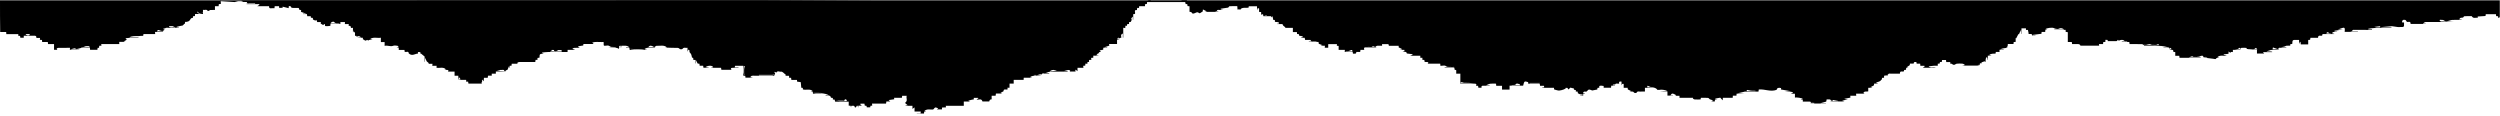
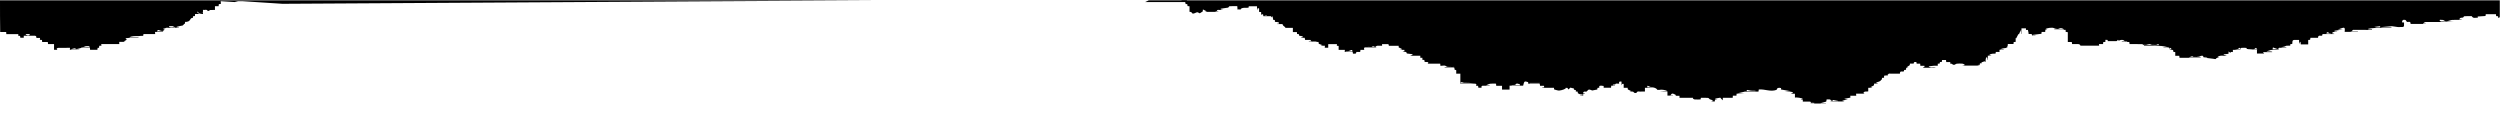
<svg xmlns="http://www.w3.org/2000/svg" class="text-primary absolute inset-x-0 top-0" width="1904" viewBox="0 0 1436 66" fill="none" height="88">
  <path d="M681.761 0H659.894L657.761 1H681.761V0Z" fill="currentColor" />
  <path d="M789.967 26.996C790.156 27.029 790.345 27.062 790.533 27.096C790.535 27.141 790.536 27.187 790.538 27.232C788.208 27.232 785.878 27.232 783.476 27.232C783.528 27.712 783.565 28.058 783.608 28.447C782.962 28.447 782.25 28.447 781.464 28.447C781.402 28.852 781.346 29.219 781.282 29.643C780.557 29.643 779.85 29.643 779.078 29.643C779.035 31.166 777.949 30.491 777.146 30.649C777.088 30.312 777.037 30.022 776.979 29.689C775.433 29.689 773.925 29.689 772.404 29.689C772.434 29.269 772.46 28.905 772.491 28.459C771.292 28.459 770.15 28.459 768.917 28.459C768.917 27.68 768.917 26.979 768.917 26.204C768.498 26.154 768.163 26.113 767.846 26.075C767.888 25.747 767.924 25.469 767.964 25.165C766.266 25.165 764.645 25.165 762.935 25.165C762.935 25.864 762.935 26.521 762.935 27.229C762.225 27.229 761.601 27.229 760.928 27.229C760.963 26.896 761.001 26.538 761.046 26.102C760.247 26.102 759.499 26.102 758.751 26.102C758.745 26.048 758.739 25.994 758.733 25.94C759.04 25.881 759.346 25.822 759.676 25.759C758.973 25.506 758.295 25.262 757.498 24.974C757.467 24.744 757.417 24.37 757.355 23.901C755.499 23.901 753.65 23.901 751.802 23.901C751.803 23.833 751.803 23.764 751.804 23.696C753.249 23.696 754.693 23.696 756.138 23.696C756.135 23.609 756.133 23.522 756.131 23.435C755.73 23.46 755.298 23.593 754.935 23.488C754.225 23.283 753.219 24.04 752.775 22.832C752.725 22.698 752.118 22.753 751.769 22.747C751.091 22.736 750.414 22.744 749.65 22.744C749.582 22.374 749.515 22.01 749.429 21.543C748.709 21.543 747.983 21.543 747.257 21.543C747.256 21.475 747.255 21.408 747.254 21.34C747.515 21.321 747.782 21.329 748.034 21.272C748.143 21.248 748.289 21.094 748.297 20.99C748.306 20.867 748.204 20.638 748.117 20.621C747.53 20.505 746.934 20.433 746.234 20.331C746.215 20.164 746.178 19.842 746.135 19.464C745.802 19.422 745.458 19.379 745.045 19.327C745.011 19 744.977 18.657 744.932 18.217C744.192 18.217 743.453 18.217 742.627 18.217C742.627 17.384 742.627 16.645 742.627 15.822C741.085 15.822 739.626 15.822 738.167 15.822C738.22 15.711 738.273 15.599 738.325 15.487C737.914 15.181 737.466 14.912 737.104 14.556C736.893 14.349 736.819 14.003 736.645 13.637C735.664 13.637 734.643 13.637 733.622 13.637C733.62 13.586 733.618 13.534 733.616 13.483C733.951 13.44 734.286 13.396 734.619 13.353C734.65 12.537 734.65 12.537 732.337 12.377C732.315 12.055 732.291 11.717 732.262 11.3C731.915 11.268 731.576 11.237 731.339 11.216C731.261 10.751 731.217 10.324 731.112 9.913C731.039 9.624 730.885 9.356 730.766 9.078C730.57 9.348 730.374 9.617 730.201 9.855C730.171 9.673 730.128 9.41 730.08 9.111C728.541 9.111 727.029 9.111 725.693 9.111C725.613 8.666 725.546 8.298 725.479 7.929C725.13 8.047 724.781 8.164 724.408 8.29C724.408 7.919 724.408 7.367 724.408 6.738C723.997 6.707 723.622 6.679 723.222 6.65C723.222 5.948 723.222 5.32 723.222 4.706C722.017 4.071 722.384 5.24 722.035 5.82C722.035 4.922 722.035 4.211 722.035 3.424C720.452 3.424 718.918 3.424 717.29 3.424C717.252 3.68 717.209 3.967 717.17 4.227C715.562 4.508 713.793 3.85 712.517 5.092C712.544 5.21 712.571 5.328 712.598 5.446C711.946 5.446 711.294 5.446 710.641 5.446C710.64 5.405 710.639 5.365 710.637 5.324C711.212 5.292 711.786 5.26 712.36 5.227C712.36 5.173 712.359 5.119 712.359 5.064C711.869 5.064 711.38 5.064 710.82 5.064C710.777 4.495 710.741 4.005 710.692 3.347C709.188 3.347 707.727 3.307 706.272 3.384C706.007 3.398 705.768 3.89 705.5 4.179C704.116 4.383 702.647 4.6 701.177 4.817C701.198 4.954 701.219 5.091 701.24 5.228C701.566 5.256 701.892 5.284 702.262 5.316C702.207 5.404 702.183 5.479 702.156 5.48C701.599 5.498 701.041 5.494 700.485 5.523C699.918 5.553 699.208 5.161 698.921 6.102C698.877 6.245 698.286 6.221 697.942 6.424C698.564 6.424 699.185 6.424 699.807 6.424C699.806 6.49 699.805 6.557 699.804 6.623C697.278 6.623 694.752 6.623 692.016 6.623C692.512 6.51 692.822 6.439 693.213 6.35C692.475 5.987 691.807 5.658 690.947 5.235C690.897 5.884 690.872 6.222 690.86 6.372C690.241 6.773 689.749 7.102 689.243 7.408C689.159 7.458 688.982 7.445 688.897 7.389C687.735 6.627 687.789 6.753 686.533 7.259C685.94 7.497 684.913 8.121 684.385 6.848C684.305 6.655 683.687 6.686 683.262 6.602C683.262 5.57 683.262 4.543 683.262 3.433C682.878 3.389 682.544 3.351 682.123 3.302C682.08 2.96 682.033 2.585 681.982 2.184C681.648 2.166 681.337 2.15 681.026 2.134C680.941 1.747 680.857 1.366 680.765 0.946C678.489 0.946 676.26 0.946 674.032 0.946C674.031 0.873 674.031 0.8 674.03 0.727C674.403 0.727 674.776 0.727 675.36 0.722C677.215 0.717 678.86 0.717 680.504 0.717C680.013 0.477 679.514 0.524 679.032 0.456C678.822 0.426 678.646 0.159 678.455 0C930.931 3.58971e-06 1183.41 3.59458e-06 1435.88 3.59458e-06C1435.88 3.207 1435.88 6.397 1435.88 9.7C1435.59 9.901 1435.3 9.99 1434.95 10.097C1434.94 9.855 1434.92 9.521 1434.89 9.134C1434.53 9.11 1434.19 9.088 1433.77 9.06C1433.75 8.691 1433.72 8.349 1433.69 7.953C1431.76 7.953 1429.86 7.953 1427.84 7.953C1427.79 8.257 1427.73 8.621 1427.67 9.006C1426.19 9.09 1424.7 9.169 1423.22 9.287C1423.18 9.291 1423.18 9.722 1423.14 10.126C1422.1 9.673 1420.73 10.777 1419.75 9.094C1418.57 9.094 1417.1 9.055 1415.64 9.124C1415.31 9.14 1415.01 9.539 1414.8 9.884C1414.06 10.124 1412.97 9.647 1412.63 11.012C1413.02 11.012 1413.47 11.012 1413.93 11.012C1413.93 11.087 1413.93 11.163 1413.93 11.238C1412.12 11.238 1410.31 11.171 1408.51 11.268C1407.69 11.312 1406.9 11.752 1406.07 11.88C1405.32 11.998 1404.59 12.208 1403.8 11.525C1403.31 11.096 1402.28 11.279 1401.49 11.187C1401.43 11.34 1401.36 11.493 1401.29 11.646C1401.61 11.833 1401.92 12.175 1402.24 12.181C1404.62 12.227 1407 12.206 1409.39 12.444C1409 12.444 1408.62 12.445 1408.23 12.444C1403.25 12.439 1398.26 12.409 1393.28 12.462C1392.74 12.468 1392.2 12.954 1391.69 13.396C1392.25 13.396 1392.81 13.396 1393.36 13.396C1393.36 13.455 1393.36 13.515 1393.36 13.574C1390.46 13.574 1387.56 13.574 1384.65 13.574C1384.7 11.38 1382.9 12.98 1382.38 12.206C1382.13 11.881 1381.93 11.339 1381.62 11.269C1380.32 10.97 1379.79 11.383 1379.69 12.651C1380.04 12.676 1380.38 12.702 1380.88 12.738C1380.88 13.377 1380.88 14.002 1380.86 14.838C1380.62 15.138 1380.4 15.292 1380.18 15.303C1379.29 15.35 1378.39 15.352 1377.5 15.37C1376.37 15.195 1375.24 15.02 1373.9 14.854C1371.75 15.028 1369.82 15.191 1367.89 15.36C1367.87 15.362 1367.85 15.437 1367.82 15.489C1369.63 15.489 1371.4 15.489 1373.25 15.519C1373.45 15.529 1373.56 15.509 1373.73 15.499C1373.79 15.508 1373.9 15.484 1373.9 15.484C1373.7 15.588 1373.49 15.782 1373.29 15.783C1370.46 15.802 1367.63 15.738 1364.8 15.818C1363.32 15.86 1361.84 16.144 1360.37 16.319C1360.37 16.451 1360.38 16.584 1360.38 16.717C1361.08 16.717 1361.78 16.717 1362.48 16.717C1362.48 16.808 1362.48 16.899 1362.48 16.991C1361.82 16.991 1361.17 16.992 1360.51 16.991C1357.84 16.985 1355.17 16.965 1352.5 16.985C1351.98 16.989 1351.29 16.68 1351.06 17.596C1351.02 17.747 1350.35 17.74 1349.97 17.944C1351.45 17.944 1352.92 17.944 1354.39 17.944C1354.39 18.008 1354.39 18.072 1354.39 18.135C1351.85 18.135 1349.31 18.135 1346.77 18.135C1346.8 17.58 1346.92 16.989 1346.85 16.417C1346.76 15.511 1346.04 15.721 1345.5 15.861C1344.71 16.065 1343.94 16.365 1342.82 16.74C1343.95 16.74 1344.74 16.74 1345.83 16.74C1343.98 17.02 1342.44 17.254 1340.91 17.487C1340.92 17.631 1340.93 17.774 1340.95 17.918C1341.43 17.939 1341.91 17.96 1342.59 17.991C1341.56 18.489 1340.28 17.72 1339.63 18.669C1339.67 18.811 1339.71 18.953 1339.76 19.096C1340.08 19.125 1340.41 19.154 1340.74 19.182C1340.74 19.249 1340.74 19.317 1340.74 19.384C1338.78 19.384 1336.81 19.406 1334.86 19.371C1334.2 19.36 1333.73 19.407 1333.92 20.189C1333.11 20.742 1331.48 19.519 1331.48 21.537C1330.03 21.537 1328.61 21.537 1327.12 21.537C1327.05 21.944 1326.98 22.279 1326.91 22.679C1326.59 22.706 1326.24 22.736 1325.83 22.771C1325.83 23.506 1325.83 24.249 1325.83 25.311C1324.37 25.311 1322.99 25.311 1321.58 25.311C1321.51 24.705 1321.47 24.324 1321.42 23.943C1321.32 23.907 1321.22 23.872 1321.11 23.837C1320.95 24.211 1320.79 24.585 1320.59 25.056C1320.59 24.274 1320.59 23.569 1320.59 22.735C1320 22.735 1319.5 22.735 1319 22.735C1316.79 22.734 1316.79 22.734 1316.68 25.026C1316.2 25.244 1315.15 24.835 1315.55 26.068C1314.73 26.068 1314.01 26.008 1313.3 26.091C1312.9 26.139 1312.54 26.483 1312.13 26.579C1311.47 26.732 1310.8 26.789 1310.12 27.027C1311.16 27.027 1312.2 27.027 1313.24 27.027C1313.24 27.112 1313.24 27.198 1313.24 27.284C1312.25 27.284 1311.26 27.25 1310.28 27.296C1309.68 27.323 1308.83 26.904 1308.64 27.992C1308.64 28.024 1308.27 27.995 1307.96 27.886C1307.1 27.547 1306.35 27.317 1305.58 27.082C1305.46 27.636 1305.4 27.913 1305.33 28.194C1306.19 28.194 1307.02 28.194 1307.84 28.194C1308.21 28.23 1308.57 28.266 1308.94 28.303C1308.93 28.365 1308.93 28.427 1308.93 28.489C1307.52 28.489 1306.11 28.489 1304.5 28.486C1303.52 28.746 1302.75 29.01 1301.98 29.273C1302 29.314 1302.01 29.355 1302.03 29.395C1302.77 29.395 1303.51 29.395 1304.25 29.395C1304.54 29.433 1304.83 29.471 1305.11 29.508C1305.11 29.591 1305.11 29.673 1305.1 29.756C1303.43 29.756 1301.75 29.756 1299.82 29.756C1300.18 30.163 1300.35 30.352 1300.54 30.562C1299.17 30.562 1297.83 30.562 1296.4 30.562C1296.4 29.924 1296.4 29.267 1296.4 28.457C1294.45 28.457 1292.6 28.457 1290.8 28.351C1292.67 28.245 1294.49 28.245 1296.65 28.245C1296.25 27.78 1296.08 27.448 1295.81 27.32C1295.69 27.265 1295.38 27.643 1295.14 27.793C1294.96 27.905 1294.75 28.04 1294.55 28.04C1293.24 28.035 1291.94 27.997 1290.63 27.97C1290.51 27.74 1290.4 27.318 1290.26 27.31C1289.31 27.255 1288.35 27.254 1287.4 27.313C1287.22 27.324 1287.06 27.675 1286.87 27.886C1286.62 27.244 1286.41 26.985 1285.74 27.746C1285.4 28.132 1284.47 27.995 1283.79 28.211C1284.84 28.211 1285.89 28.211 1286.94 28.211C1286.94 28.288 1286.94 28.364 1286.94 28.441C1285.49 28.441 1284.04 28.441 1282.56 28.441C1282.56 28.879 1282.56 29.211 1282.56 29.643C1282.21 29.932 1281.02 29.147 1281.22 30.282C1280.98 30.082 1280.65 29.81 1280.11 29.363C1280.08 30.089 1280.06 30.427 1280.05 30.709C1279.1 30.827 1278.2 30.938 1277.3 31.049C1277.3 31.14 1277.29 31.232 1277.29 31.324C1277.85 31.455 1278.42 31.587 1279.1 31.745C1277.15 32.096 1275.11 31.165 1273.59 32.743C1273.95 32.764 1274.41 32.792 1274.88 32.819C1274.19 33.172 1273.26 32.731 1272.74 33.69C1272.64 33.885 1271.66 33.613 1271.08 33.543C1269.68 33.374 1268.28 33.183 1266.87 33.033C1266.38 32.981 1265.88 33.025 1265.38 32.787C1266.19 32.787 1267.01 32.787 1267.82 32.787C1267.82 32.724 1267.82 32.662 1267.82 32.6C1267.55 32.576 1267.29 32.563 1267.02 32.527C1266.4 32.441 1265.58 32.925 1265.29 31.877C1265.26 31.8 1264.77 31.855 1264.3 31.873C1262.46 32.864 1260.67 32.504 1258.9 32.403C1259.15 32.336 1259.39 32.27 1259.64 32.203C1259.61 32.127 1259.59 32.051 1259.56 31.975C1258.88 32.21 1258.2 32.445 1257.18 32.797C1259.78 32.797 1262.04 32.797 1264.29 32.797C1264.13 32.873 1263.97 33.014 1263.82 33.014C1259.87 33.026 1255.93 33.024 1251.91 33.024C1251.87 32.65 1251.83 32.317 1251.78 31.865C1251.03 31.865 1250.29 31.865 1249.47 31.865C1249.47 31.082 1249.47 30.421 1249.47 29.715C1249.04 29.689 1248.71 29.668 1248.43 29.652C1248.35 29.243 1248.28 28.887 1248.19 28.479C1247.53 28.479 1246.9 28.479 1246.27 28.479C1246.26 28.428 1246.26 28.378 1246.25 28.327C1246.59 28.275 1246.93 28.223 1247.4 28.151C1247.19 27.82 1247.01 27.547 1246.84 27.273C1246.62 27.433 1246.41 27.594 1246.27 27.699C1245.22 26.763 1243.83 27.602 1242.34 27.078C1243.77 27.078 1244.88 27.078 1245.98 27.078C1245.98 26.992 1245.98 26.906 1245.98 26.82C1245.56 26.82 1245.11 26.911 1244.72 26.806C1240.35 25.629 1235.88 26.234 1231.45 26.067C1231.49 25.956 1231.52 25.845 1231.56 25.735C1231.12 25.532 1230.68 25.166 1230.24 25.155C1227.93 25.096 1225.62 25.127 1223.23 25.127C1223.17 24.745 1223.12 24.38 1223.06 23.94C1221.61 23.94 1220.18 23.94 1218.76 23.94C1218.76 23.865 1218.76 23.791 1218.75 23.717C1219.79 23.717 1220.83 23.717 1221.87 23.717C1221.86 23.626 1221.86 23.535 1221.86 23.444C1221.44 23.444 1221.01 23.503 1220.61 23.424C1220.31 23.365 1220 23.175 1219.79 22.954C1219.38 22.528 1217.56 22.682 1217.05 23.297C1216.82 23.052 1216.64 22.265 1216.3 22.926C1215.97 23.555 1215.65 23.438 1215.24 23.442C1213.72 23.458 1212.2 23.448 1210.69 23.448C1210.78 22.227 1209.89 22.906 1209.33 22.684C1209.33 23.144 1209.33 23.503 1209.33 23.9C1208.98 23.916 1208.59 23.935 1208.13 23.957C1208.08 24.323 1208.04 24.695 1207.98 25.132C1207.19 25.132 1206.44 25.132 1205.63 25.132C1205.68 25.478 1205.73 25.744 1205.77 26.047C1202.16 26.047 1198.5 26.047 1194.84 26.047C1194.89 25.947 1194.94 25.847 1194.99 25.748C1194.66 25.541 1194.34 25.177 1194 25.157C1192.77 25.085 1191.53 25.129 1190.21 25.129C1190.15 24.752 1190.1 24.384 1190.04 23.934C1189.3 23.934 1188.56 23.934 1187.75 23.934C1187.75 22.029 1187.75 20.209 1187.75 18.318C1187.33 18.239 1186.96 18.171 1186.51 18.087C1186.51 17.735 1186.51 17.397 1186.51 16.987C1184.27 16.987 1182.13 16.987 1179.99 16.987C1179.99 16.927 1179.99 16.867 1179.99 16.807C1181.82 16.807 1183.65 16.807 1185.53 16.807C1185.15 16.09 1183.65 15.791 1182.96 16.146C1182.59 16.334 1182.14 16.51 1181.75 16.47C1181.07 16.401 1180.34 16.295 1179.77 15.96C1178.94 15.472 1175.35 15.842 1174.8 16.684C1175.16 16.731 1175.48 16.773 1175.8 16.815C1175.8 16.851 1175.81 16.888 1175.81 16.925C1175.51 16.962 1175.21 16.998 1174.86 17.042C1174.83 17.368 1174.79 17.716 1174.75 18.156C1174.1 18.156 1173.44 18.156 1172.71 18.156C1172.66 18.578 1172.63 18.917 1172.6 19.214C1170.87 19.434 1169.15 19.653 1167.43 19.872C1167.43 19.945 1167.44 20.018 1167.44 20.091C1168.01 20.091 1168.58 20.091 1169.15 20.091C1169.15 20.15 1169.16 20.209 1169.16 20.268C1168.55 20.268 1167.95 20.268 1167.25 20.268C1167.18 20.035 1167.09 19.724 1166.99 19.363C1166.36 19.363 1165.74 19.363 1165.13 19.363C1165.12 19.306 1165.11 19.248 1165.1 19.19C1165.22 19.161 1165.35 19.132 1165.29 19.146C1165.15 18.458 1165 17.772 1164.84 17.021C1164.54 17.021 1164.15 17.021 1163.71 17.021C1163.71 16.698 1163.71 16.423 1163.71 16.086C1162.89 16.086 1162.07 16.086 1161.14 16.086C1161.14 17.173 1161.14 18.217 1161.14 19.262C1161.07 19.261 1161 19.261 1160.94 19.26C1160.94 18.561 1160.94 17.863 1160.94 16.89C1160.49 18.239 1159.35 19.083 1159.81 20.444C1159.75 20.11 1159.7 19.776 1159.64 19.442C1159.56 19.399 1159.48 19.356 1159.4 19.313C1158.98 20.143 1158.55 20.972 1158.12 21.801C1158.01 21.758 1157.9 21.714 1157.79 21.67C1157.79 22.381 1157.79 23.092 1157.79 23.891C1157.4 23.917 1157.07 23.939 1156.66 23.967C1156.63 24.326 1156.59 24.667 1156.55 25.101C1155.49 25.101 1154.43 25.101 1153.28 25.101C1153.24 25.964 1153.37 26.922 1152.13 26.967C1152.47 27.025 1152.81 27.083 1153.27 27.161C1153.07 27.229 1153 27.266 1152.93 27.275C1152.09 27.385 1151.24 27.445 1150.42 27.613C1149.88 27.722 1149.38 27.987 1148.8 28.204C1149.51 28.204 1150.21 28.204 1150.91 28.204C1150.91 28.276 1150.91 28.347 1150.92 28.419C1150.14 28.419 1149.37 28.419 1148.48 28.419C1148.51 28.884 1148.53 29.245 1148.55 29.646C1147.89 29.646 1147.18 29.646 1146.4 29.646C1146.35 29.97 1146.3 30.262 1146.25 30.602C1145.03 30.741 1143.67 30.383 1142.55 31.487C1143.01 31.551 1143.38 31.603 1143.75 31.655C1143.76 31.699 1143.76 31.742 1143.76 31.786C1143.14 31.786 1142.51 31.786 1141.8 31.786C1141.8 32.625 1141.8 33.367 1141.8 34.195C1141.64 34.062 1141.55 34.023 1141.54 33.97C1141.46 33.477 1141.78 32.764 1140.96 32.698C1140.86 32.69 1140.64 33.534 1140.57 33.998C1140.5 34.419 1140.55 34.859 1140.55 35.379C1140.25 35.215 1140 35.082 1139.91 35.033C1139.37 35.224 1138.88 35.395 1138.23 35.623C1138.21 35.715 1138.16 36.006 1138.1 36.305C1137.31 35.881 1137.08 36.227 1137.24 37.011C1136.8 37.063 1136.46 37.105 1135.8 37.183C1136.42 37.3 1136.74 37.361 1137.06 37.423C1137.06 37.453 1137.05 37.484 1137.05 37.515C1133.79 37.515 1130.54 37.515 1127.28 37.515C1127.27 37.484 1127.27 37.454 1127.26 37.424C1127.63 37.366 1127.99 37.307 1128.35 37.249C1128.39 37.133 1128.44 37.016 1128.48 36.9C1128.07 36.719 1127.67 36.411 1127.25 36.383C1126.18 36.31 1125.08 36.277 1124.01 36.396C1123.44 36.46 1122.91 37.06 1122.36 37.071C1121.86 37.081 1121.36 36.59 1120.84 36.376C1120.64 36.293 1120.37 36.363 1120.12 36.363C1120.17 36.057 1120.21 35.811 1120.27 35.473C1119.48 35.473 1118.74 35.473 1117.94 35.473C1117.88 35.033 1117.83 34.666 1117.77 34.262C1117.03 34.262 1116.32 34.262 1115.52 34.262C1115.48 34.589 1115.43 34.957 1115.38 35.391C1115.02 35.408 1114.68 35.425 1114.25 35.446C1114.49 36.534 1113.75 36.41 1113.06 36.365C1113.06 36.787 1113.06 37.129 1113.06 37.584C1112.36 37.584 1111.73 37.584 1110.89 37.58C1109.75 37.685 1108.82 37.794 1107.8 37.913C1108.74 38.881 1109.86 38.436 1110.88 38.469C1111.17 38.518 1111.46 38.566 1111.74 38.614C1111.74 38.656 1111.73 38.698 1111.72 38.74C1109.26 38.74 1106.8 38.74 1104.42 38.74C1104.76 38.502 1105.16 38.232 1105.55 37.962C1105.5 37.842 1105.44 37.721 1105.38 37.601C1104.64 37.601 1103.89 37.601 1103.06 37.601C1103.02 37.161 1102.98 36.795 1102.94 36.378C1102.25 36.378 1101.62 36.378 1100.93 36.378C1100.87 36.039 1100.82 35.747 1100.77 35.462C1100.02 35.388 1099.27 35.223 1099.19 36.358C1098.56 36.358 1097.86 36.358 1097.05 36.358C1097.03 36.731 1097.01 37.067 1097 37.218C1096.3 37.688 1095.7 38.09 1095.12 38.482C1095.28 38.505 1095.61 38.554 1096.27 38.652C1095.62 38.734 1095.3 38.775 1094.91 38.824C1094.88 39.155 1094.85 39.499 1094.81 39.915C1094.47 39.946 1094.13 39.977 1093.72 40.013C1093.68 40.308 1093.65 40.601 1093.63 40.732C1092.86 41.342 1091.21 40.055 1091.32 42.12C1089.67 42.12 1087.92 42.092 1086.17 42.135C1085.56 42.15 1084.85 41.782 1084.38 42.722C1084.23 43.017 1083.15 42.843 1082.49 43.053C1083.13 43.053 1083.77 43.053 1084.41 43.053C1084.42 43.127 1084.42 43.201 1084.42 43.275C1083.71 43.275 1083 43.275 1082.21 43.275C1082.21 43.72 1082.21 44.059 1082.21 44.468C1081.78 44.497 1081.44 44.52 1081.02 44.548C1080.99 44.912 1080.97 45.253 1080.95 45.594C1080.89 45.552 1080.82 45.509 1080.76 45.467C1080.51 45.755 1080.25 46.031 1080.02 46.334C1079.9 46.497 1078.7 46.916 1078.48 46.95C1078.21 46.992 1077.96 47.177 1077.7 47.3C1077.73 47.389 1077.77 47.478 1077.81 47.568C1078.11 47.617 1078.41 47.666 1078.71 47.715C1078.7 47.755 1078.7 47.795 1078.7 47.834C1077.99 47.834 1077.28 47.834 1076.5 47.834C1076.46 48.221 1076.43 48.557 1076.4 48.822C1075.7 49.202 1075.04 49.559 1074.32 49.945C1074.68 49.985 1075 50.022 1075.33 50.059C1075.33 50.125 1075.33 50.19 1075.32 50.255C1074.61 50.255 1073.9 50.255 1073.12 50.255C1073.12 50.992 1073.12 51.618 1073.12 52.291C1072.17 52.639 1070.89 51.933 1070.34 53.21C1070.32 53.235 1070.64 53.404 1070.97 53.606C1069.26 53.606 1067.73 53.606 1066.12 53.606C1066.16 54.03 1066.19 54.373 1066.23 54.791C1065.16 54.791 1064.02 54.791 1062.8 54.791C1062.82 55.207 1062.85 55.563 1062.87 55.897C1061.76 56.108 1060.63 56.322 1059.5 56.537C1059.5 56.596 1059.51 56.654 1059.51 56.713C1060.17 56.713 1060.82 56.713 1061.42 56.713C1060.39 57.035 1059.33 57.365 1058.27 57.694C1058.28 57.75 1058.28 57.806 1058.29 57.862C1058.62 57.903 1058.96 57.943 1059.29 57.983C1059.29 58.023 1059.28 58.062 1059.28 58.102C1056.67 58.102 1054.05 58.102 1051.43 58.102C1051.43 58.061 1051.43 58.02 1051.42 57.98C1051.8 57.949 1052.17 57.919 1052.76 57.9C1053.96 57.912 1054.96 57.912 1055.96 57.912C1055.66 57.696 1055.36 57.706 1055.06 57.652C1054.31 57.516 1053.57 57.35 1052.82 57.216C1052.82 57.215 1052.76 57.499 1052.73 57.651C1052.23 57.654 1051.75 57.916 1051.42 57.096C1051.31 56.799 1050.04 56.957 1049.23 56.903C1049.15 57.338 1049.07 57.718 1048.98 58.175C1047.93 58.465 1046.8 58.779 1045.57 59.122C1046.69 59.122 1047.74 59.122 1048.79 59.122C1048.79 59.181 1048.79 59.241 1048.78 59.3C1045.85 59.3 1042.92 59.3 1039.99 59.3C1039.98 59.252 1039.98 59.204 1039.98 59.156C1040.68 59.156 1041.38 59.156 1042.08 59.156C1042.08 59.062 1042.08 58.969 1042.08 58.875C1041.75 58.875 1041.4 58.929 1041.08 58.861C1040.7 58.781 1040.04 59.215 1040.02 58.332C1040.02 58.27 1039.56 58.168 1039.31 58.165C1038.08 58.147 1036.85 58.157 1035.53 58.157C1035.53 57.742 1035.53 57.405 1035.53 57C1035.11 56.969 1034.77 56.945 1034.43 56.92C1034.43 56.879 1034.43 56.838 1034.42 56.797C1034.78 56.739 1035.13 56.681 1035.49 56.619C1035.27 56.138 1031.72 55.584 1031.01 55.891C1031.01 55.173 1031.01 54.473 1031.01 53.654C1030.28 53.654 1029.6 53.654 1028.91 53.654C1028.91 53.586 1028.9 53.519 1028.9 53.451C1029.18 53.394 1029.46 53.336 1029.75 53.278C1029.79 53.168 1029.84 53.057 1029.89 52.947C1029.58 52.816 1029.29 52.598 1028.97 52.571C1027.69 52.459 1026.41 52.406 1025.13 52.191C1026.25 52.191 1027.36 52.191 1028.63 52.191C1026.61 51.843 1024.77 51.525 1022.95 51.21C1023.01 50.881 1023.05 50.632 1023.09 50.382C1021.29 50.069 1020.9 50.276 1020.45 51.431C1016.91 52.729 1013.69 50.862 1010.23 51.229C1010.18 51.561 1010.13 51.925 1010.07 52.413C1007.54 52.413 1005 52.413 1002.26 52.44C1000.65 52.79 999.253 53.112 998.089 53.38C999.28 53.38 1000.76 53.38 1002.24 53.38C1001.21 53.456 1000.17 53.543 999.132 53.601C998.621 53.63 998.107 53.606 997.508 53.606C997.477 54 997.45 54.337 997.415 54.774C996.751 54.774 996.092 54.774 995.355 54.774C995.323 55.206 995.297 55.544 995.265 55.975C993.391 55.975 991.531 55.975 989.606 55.975C989.577 56.405 989.554 56.747 989.508 57.438C989.001 56.884 988.672 56.524 988.112 55.912C987.385 56.048 986.335 56.245 985.284 56.441C985.286 56.507 985.287 56.572 985.289 56.637C985.559 56.702 985.828 56.766 986.419 56.907C985.771 56.947 985.457 56.966 985.088 56.989C985.051 57.329 985.014 57.675 984.97 58.088C984.316 58.088 983.653 58.088 982.989 58.088C982.982 58.063 982.974 58.039 982.966 58.014C983.306 57.954 983.645 57.894 984.057 57.821C983.542 57.508 983.106 57.043 982.637 57.007C982.039 56.96 981.918 56.636 981.585 56.294C981.269 55.97 980.51 56.033 979.942 56.01C978.988 55.971 978.03 55.999 976.996 55.999C976.932 56.287 976.869 56.572 976.783 56.96C975.659 56.96 974.513 57.003 973.373 56.934C973.028 56.913 972.703 56.581 972.369 56.392C972.413 56.264 972.457 56.138 972.501 56.01C969.924 56.01 967.348 56.01 964.702 56.01C964.702 55.585 964.702 55.248 964.702 54.834C963.899 54.834 963.164 54.834 962.43 54.834C962.418 54.775 962.406 54.716 962.393 54.656C962.545 54.599 962.697 54.542 962.849 54.485C960.544 53.251 960.462 53.251 959.483 54.574C960.002 54.574 960.463 54.574 960.924 54.574C960.925 54.625 960.926 54.676 960.927 54.728C959.91 54.728 958.893 54.728 957.78 54.728C957.78 54.014 957.78 53.276 957.78 52.406C956.267 52.406 954.846 52.406 953.373 52.305C954.732 52.204 956.143 52.204 957.762 52.204C956.466 51.342 954.03 51.175 953.276 51.426C952.85 51.426 952.425 51.426 951.999 51.426C951.416 50.499 950.583 50.186 949.494 50.238C947.989 50.31 946.478 50.256 944.849 50.256C944.849 50.989 944.849 51.642 944.849 52.409C943.905 52.409 943.07 52.333 942.257 52.432C941.525 52.521 940.555 51.922 940.059 53.071C940.028 53.142 938.762 53.609 938.323 52.659C938.245 52.49 937.819 52.435 937.546 52.413C937.074 52.374 936.597 52.402 936.095 52.207C936.409 52.154 936.723 52.101 936.835 52.082C936.349 51.841 935.725 51.533 935.018 51.183C934.996 50.992 934.958 50.656 934.914 50.259C934.146 50.259 933.438 50.259 932.642 50.259C932.642 49.455 932.642 48.715 932.642 47.981C931.732 47.923 931.732 47.923 931.412 48.951C931.412 48.206 931.412 47.46 931.412 46.704C930.444 46.562 929.711 46.577 930.073 47.769C929.34 48.187 928.279 47.322 927.772 48.287C927.337 48.328 926.904 48.37 926.47 48.411C926.473 48.536 926.476 48.662 926.48 48.787C926.87 48.807 927.261 48.826 927.652 48.846C927.654 48.906 927.656 48.965 927.658 49.025C926.958 49.025 926.258 49.025 925.49 49.025C925.448 49.464 925.417 49.802 925.379 50.197C923.99 50.197 922.613 50.197 921.141 50.197C921.141 49.845 921.141 49.51 921.141 49.188C918.748 48.835 918.438 48.956 918.632 50.189C918.305 50.225 917.979 50.261 917.582 50.305C917.552 50.634 917.521 50.978 917.499 51.226C916.563 51.409 915.664 51.584 914.572 51.798C914.133 51.654 913.453 51.285 912.76 51.259C912.357 51.244 911.933 51.779 911.58 52.158C911.061 52.998 909.65 51.672 909.314 53.318C909.741 53.343 910.083 53.364 910.425 53.384C910.43 53.429 910.436 53.474 910.441 53.518C910.115 53.572 909.79 53.626 909.377 53.694C909.377 54.047 909.377 54.387 909.377 54.763C908.739 54.763 908.193 54.763 907.647 54.763C907.642 54.717 907.637 54.671 907.631 54.625C908.127 54.588 908.623 54.551 909.119 54.514C909.131 54.383 909.144 54.253 909.156 54.123C908.638 54.068 908.12 54.012 907.518 53.948C907.262 53.827 906.858 53.636 906.318 53.381C906.303 53.22 906.271 52.877 906.232 52.459C905.887 52.429 905.546 52.4 905.075 52.36C905.937 51.085 903.488 51.876 904.12 50.673C903.326 50.473 902.533 50.273 902.023 50.144C901.504 50.655 901.224 50.93 900.944 51.206C900.747 50.931 900.549 50.657 900.284 50.288C900.035 50.288 899.644 50.288 899.252 50.288C899.296 50.385 899.339 50.483 899.382 50.58C898.949 50.808 898.537 51.104 898.077 51.25C897.277 51.505 896.454 51.783 895.628 51.831C894.949 51.87 894.249 51.596 893.562 51.445C893.297 51.386 893.041 51.282 892.668 51.163C892.658 51.011 892.634 50.673 892.604 50.254C890.347 50.254 888.085 50.254 885.823 50.254C885.819 50.202 885.816 50.151 885.812 50.1C886.174 50.046 886.537 49.992 886.945 49.932C886.925 49.651 886.906 49.396 886.884 49.094C886.12 49.094 885.411 49.094 884.616 49.094C884.551 48.696 884.49 48.33 884.42 47.906C882.201 47.906 879.978 47.906 877.85 47.906C877.803 47.527 877.825 46.998 877.719 46.971C877.056 46.804 876.085 46.432 875.748 46.73C875.249 47.17 875.194 48.113 874.886 49.03C872.497 49.03 869.849 49.03 867.102 49.03C867.102 49.848 867.102 50.545 867.102 51.284C865.622 51.284 864.242 51.284 862.77 51.284C862.77 50.651 862.77 49.925 862.77 49.096C861.621 49.096 860.562 49.096 859.437 49.096C859.397 48.664 859.365 48.326 859.321 47.863C858.26 47.863 857.182 47.761 856.134 47.894C855.261 48.005 854.423 48.392 853.592 48.847C854.281 48.847 854.97 48.847 855.659 48.847C855.658 48.918 855.658 48.988 855.657 49.059C854.357 49.059 853.056 49.077 851.757 49.053C850.845 49.036 850.937 49.559 851.007 50.205C850.497 50.205 849.883 50.205 849.177 50.205C849.129 49.881 849.074 49.511 849.011 49.088C848.623 49.088 848.237 49.088 847.82 49.088C848.258 48.308 848.011 47.872 847.149 47.867C844.797 47.854 842.445 47.862 840.093 47.862C839.701 47.862 839.31 47.862 838.827 47.862C838.827 45.939 838.827 44.086 838.827 42.145C838.002 42.145 837.267 42.145 836.461 42.145C836.461 41.438 836.461 40.814 836.461 40.121C835.82 39.938 835.024 39.862 835.567 38.771C833.518 38.771 831.663 38.771 829.809 38.771C829.809 38.696 829.808 38.621 829.808 38.545C831.57 38.545 833.333 38.545 835.096 38.545C835.096 38.456 835.097 38.366 835.098 38.276C834.267 38.276 833.433 38.326 832.607 38.26C831.89 38.203 831.234 38.406 830.462 37.737C829.874 37.227 828.49 37.636 827.388 37.636C827.338 37.163 827.299 36.794 827.257 36.396C824.824 36.396 822.442 36.396 820.007 36.396C820.76 35.841 820.515 35.424 819.498 35.409C819.14 35.404 818.781 35.408 818.325 35.408C818.266 35.057 818.205 34.693 818.129 34.246C817.799 34.228 817.459 34.211 817.025 34.188C817.025 33.795 817.025 33.458 817.025 33.028C816.591 33.028 816.253 33.028 815.825 33.028C815.825 32.598 815.825 32.26 815.825 31.828C813.889 31.828 812.042 31.828 809.96 31.828C810.588 31.582 810.977 31.429 811.366 31.277C811.341 31.163 811.316 31.049 811.291 30.935C810.229 30.805 809.166 30.675 808.065 30.539C807.861 28.891 806.449 30.06 805.649 29.537C806.019 29.479 806.356 29.426 806.696 29.373C806.696 29.066 806.696 28.805 806.696 28.47C805.922 28.47 805.194 28.47 804.466 28.47C804.46 28.407 804.454 28.344 804.448 28.282C804.732 28.252 805.017 28.223 805.302 28.194C805.333 28.129 805.364 28.064 805.395 27.999C804.77 27.695 804.144 27.392 803.398 27.03C803.398 26.87 803.398 26.528 803.398 26.128C801.511 26.128 799.687 26.128 797.793 26.128C797.692 25.786 797.602 25.477 797.507 25.152C796.29 25.152 795.101 25.152 793.833 25.152C793.852 25.459 793.87 25.743 793.891 26.084C793.205 26.084 792.486 26.132 791.776 26.071C791.07 26.01 790.516 26.161 789.968 26.805C789.351 26.647 788.629 26.265 788.546 26.373C787.991 27.097 787.267 26.748 786.628 26.788C785.722 26.844 784.81 26.802 783.901 26.802C783.902 26.866 783.903 26.931 783.905 26.996C785.926 26.996 787.946 26.996 789.967 26.996ZM1236.04 25.595C1235.57 25.442 1235.09 25.152 1234.63 25.168C1234 25.191 1233.38 25.488 1232.74 25.588C1232.35 25.65 1231.94 25.563 1231.53 25.543C1231.54 25.612 1231.54 25.681 1231.54 25.75C1234.44 25.75 1237.34 25.75 1240.25 25.75C1240.04 25.381 1239.59 25.069 1239.48 25.161C1238.48 26.017 1237.32 25.429 1236.04 25.595ZM869.591 48.775C870.723 48.775 871.855 48.775 873.099 48.775C872.979 48.45 872.869 48.06 872.833 48.067C872.099 48.204 871.244 47.282 870.594 48.324C870.476 48.512 870.095 48.592 869.826 48.616C869.329 48.662 868.825 48.629 868.323 48.629C868.323 48.691 868.323 48.752 868.323 48.814C868.672 48.814 869.021 48.814 869.591 48.775ZM1007.34 51.925C1006.8 51.914 1006.26 51.953 1005.73 51.879C1005.02 51.781 1004.32 51.575 1003.61 51.469C1003.5 51.453 1003.34 51.723 1003.2 51.861C1003.33 51.965 1003.46 52.158 1003.59 52.16C1005.18 52.181 1006.77 52.174 1008.36 52.174C1008.36 52.109 1008.36 52.045 1008.36 51.981C1008.09 51.962 1007.83 51.944 1007.34 51.925ZM1367.26 14.834C1366.1 14.982 1364.93 15.13 1363.77 15.278C1364.78 15.551 1365.77 15.588 1366.74 15.524C1366.99 15.508 1367.21 15.165 1367.26 14.834ZM842.744 47.625C844.015 47.625 845.287 47.625 846.558 47.625C844.66 47.383 842.765 47.405 840.872 47.365C840.47 47.357 840.079 47.077 839.669 47.016C839.452 46.984 839.205 47.156 838.972 47.236C839.004 47.365 839.037 47.495 839.069 47.625C840.214 47.625 841.36 47.625 842.744 47.625ZM946.206 50.011C947.687 50.011 949.168 50.011 950.649 50.011C949.785 49.767 948.924 49.784 948.065 49.755C947.857 49.748 947.655 49.585 947.449 49.499C947.084 49.348 946.717 49.201 946.35 49.053C946.239 49.331 946.128 49.61 946.206 50.011ZM775.243 29.436C775.749 29.436 776.255 29.436 776.893 29.436C776.786 29.043 776.78 28.6 776.621 28.536C776.393 28.444 776.045 28.602 775.764 28.699C775.342 28.844 774.946 29.108 774.516 29.176C773.987 29.261 773.434 29.196 772.891 29.196C772.896 29.276 772.9 29.356 772.904 29.436C773.607 29.436 774.31 29.436 775.243 29.436ZM1336.32 18.707C1336.33 18.849 1336.33 19.117 1336.34 19.117C1337.32 19.136 1338.31 19.135 1339.29 19.135C1338.62 18.731 1337.62 19.32 1337.31 18.198C1336.98 18.299 1336.66 18.399 1336.32 18.707ZM884.041 47.641C884.164 47.606 884.288 47.572 884.726 47.45C882.473 47.45 880.552 47.45 878.631 47.45C878.631 47.514 878.631 47.578 878.631 47.641C880.36 47.641 882.09 47.641 884.041 47.641ZM726.531 8.608C726.488 8.658 726.445 8.707 726.403 8.757C726.433 8.782 726.463 8.83 726.494 8.83C726.882 8.835 727.271 8.833 727.659 8.833C727.657 8.755 727.655 8.677 727.652 8.598C727.346 8.598 727.039 8.598 726.531 8.608ZM1141.77 31.469C1141.84 31.477 1141.91 31.485 1141.98 31.494C1141.95 31.447 1141.92 31.401 1141.77 31.469Z" fill="currentColor" />
-   <path d="M345.575 23.966C343.822 24.018 342.041 23.663 340.186 24.253C340.464 24.546 340.646 24.737 340.98 25.088C338.905 25.088 337.055 25.088 335.134 25.088C335.075 25.448 335.028 25.737 334.994 25.95C334.029 26.097 333.129 26.235 332.229 26.372C332.189 26.502 332.148 26.631 332.108 26.761C332.341 26.893 332.574 27.025 333.045 27.293C331.762 27.293 330.776 27.25 329.797 27.315C329.435 27.339 329.091 27.618 328.738 27.78C329.081 27.933 329.415 28.107 329.769 28.227C329.935 28.284 330.137 28.237 330.327 28.454C328.907 28.454 327.487 28.454 326.025 28.454C326.025 28.906 326.025 29.241 326.025 29.624C326.003 29.629 325.905 29.669 325.806 29.669C322.141 29.674 318.476 29.649 314.811 29.69C313.671 29.702 312.533 29.887 311.395 29.993C311.396 30.105 311.396 30.218 311.397 30.331C311.65 30.377 311.903 30.424 312.168 30.472C312.137 30.525 312.112 30.613 312.078 30.616C309.938 30.818 309.938 30.817 309.895 32.922C309.547 32.979 309.182 33.038 308.725 33.113C308.725 33.446 308.725 33.783 308.725 34.204C308.295 34.204 307.957 34.204 307.631 34.204C307.571 34.624 307.523 34.961 307.458 35.42C304.43 35.42 301.415 35.41 298.4 35.432C298.034 35.435 297.648 35.565 297.314 35.725C297.207 35.777 297.238 36.115 297.192 36.407C296.215 36.407 295.111 36.407 293.937 36.407C293.897 36.803 293.863 37.141 293.822 37.544C293.453 37.566 293.113 37.585 292.721 37.608C292.697 38.063 292.676 38.451 292.655 38.84C292.617 38.85 292.578 38.86 292.54 38.87C292.475 38.586 292.411 38.301 292.33 37.946C292.055 38.606 291.804 39.209 291.532 39.863C291.261 39.954 290.888 40.079 290.447 40.329C290.424 40.545 290.469 40.635 290.515 40.726C289.231 40.791 287.949 40.866 286.665 40.918C286.074 40.943 285.481 40.922 284.81 40.922C284.81 41.31 284.81 41.647 284.81 42.112C283.997 42.112 283.262 42.112 282.46 42.112C282.46 42.574 282.46 42.91 282.46 43.288C281.826 43.288 281.119 43.288 280.329 43.288C280.268 43.665 280.209 44.032 280.136 44.488C279.4 44.488 278.656 44.488 277.978 44.488C277.924 45.233 277.876 45.885 277.829 46.542C277.584 46.211 277.362 45.912 277.141 45.614C277.017 45.671 276.893 45.728 276.769 45.785C277.546 46.596 276.116 47.025 276.79 47.825C274.097 47.825 271.632 47.825 269.07 47.825C269.014 47.482 268.954 47.117 268.882 46.674C268.506 46.714 268.176 46.75 267.818 46.788C267.799 46.455 267.779 46.113 267.754 45.686C266.391 45.686 265.099 45.686 263.806 45.686C263.801 45.623 263.796 45.559 263.791 45.496C263.987 45.46 264.184 45.425 264.582 45.352C264.288 44.978 264.054 44.682 263.635 44.15C263.525 44.85 263.469 45.209 263.413 45.567C263.362 45.567 263.311 45.566 263.26 45.565C263.26 44.849 263.26 44.133 263.26 43.321C262.504 43.321 261.847 43.321 261.105 43.321C261.105 42.485 261.105 41.747 261.105 40.928C259.811 40.928 258.599 40.928 257.277 40.928C257.865 40.494 257.599 40.008 256.891 39.977C256.336 39.952 255.78 39.972 255.211 39.831C255.536 39.781 255.861 39.732 256.174 39.684C254.575 38.015 252.49 39.126 250.696 38.694C250.731 38.369 250.767 38.025 250.812 37.606C249.956 37.606 249.131 37.606 248.301 37.606C248.347 37.176 248.385 36.813 248.423 36.452C247.605 36.452 246.86 36.452 246.115 36.452C246.182 36.326 246.249 36.199 246.316 36.073C245.978 35.789 245.641 35.506 245.148 35.092C244.898 34.593 244.532 33.859 244.098 32.99C244.098 33.829 244.098 34.559 244.098 35.289C244.031 35.29 243.964 35.29 243.897 35.291C243.897 34.209 243.897 33.127 243.897 32.284C243.039 31.586 242.388 31.055 241.737 30.525C241.659 30.609 241.58 30.693 241.502 30.776C241.479 30.431 241.455 30.086 241.43 29.712C240.942 29.712 240.515 29.712 240.016 29.712C240.06 30.008 240.097 30.262 240.142 30.56C238.395 30.656 236.65 32.315 234.757 30.447C234.777 28.805 233.188 30.095 232.406 29.493C232.391 29.253 232.369 28.912 232.342 28.488C231.264 28.488 230.2 28.488 229.043 28.488C229.043 28.07 229.043 27.734 229.043 27.332C228.614 27.297 228.274 27.269 227.935 27.241C227.934 27.201 227.933 27.16 227.931 27.12C228.258 27.082 228.584 27.044 228.91 27.005C228.939 26.943 229.007 26.846 228.989 26.826C228.763 26.567 228.544 26.13 228.285 26.102C227.458 26.014 226.526 25.85 225.795 26.131C224.145 26.765 222.617 25.672 220.927 26.164C220.927 25.369 220.927 24.714 220.927 23.962C220.171 23.962 219.514 23.962 218.771 23.962C218.771 23.13 218.771 22.39 218.771 21.482C216.726 21.831 214.637 20.942 212.802 22.11C212.811 22.22 212.82 22.329 212.829 22.439C213.153 22.47 213.477 22.502 213.961 22.55C213.091 23.063 211.976 22.182 211.454 23.258C211.119 22.601 210.781 22.556 210.341 23.085C210.243 23.204 209.826 23.17 209.627 23.068C209.304 22.902 209.039 22.622 208.749 22.39C208.685 22.47 208.62 22.55 208.556 22.63C208.532 22.616 208.488 22.603 208.487 22.586C208.457 22.27 208.433 21.954 208.397 21.505C207.256 21.505 206.106 21.505 205.016 21.403C205.792 21.301 206.509 21.301 207.365 21.301C206.612 20.388 205.556 20.351 204.858 21.037C204.978 20.159 204.462 20.32 203.962 20.475C203.651 19.671 204.452 18.524 203.166 17.989C203.058 17.943 203.152 17.41 202.996 17.092C202.966 17.501 202.936 17.909 202.906 18.318C202.849 18.317 202.791 18.316 202.734 18.315C202.734 17.505 202.734 16.694 202.734 15.792C202.314 15.82 201.988 15.842 201.575 15.87C201.484 15.297 201.572 14.346 200.306 14.748C200.306 14.37 200.306 14.033 200.306 13.651C199.523 13.651 198.811 13.651 198.084 13.651C198.105 13.245 198.124 12.886 198.146 12.482C197.287 12.482 196.461 12.482 195.543 12.482C195.524 12.827 195.506 13.165 195.483 13.602C193.609 13.602 191.752 13.602 189.832 13.602C189.795 14.035 189.766 14.376 189.741 14.66C188.758 14.8 187.791 14.935 186.737 14.794C186.702 14.469 186.666 14.131 186.619 13.701C186.479 13.692 186.239 13.604 186.134 13.686C185.891 13.877 185.713 14.152 185.658 14.217C185.26 13.985 184.769 13.699 184.205 13.37C184.22 13.248 184.26 12.918 184.311 12.501C183.524 12.501 182.788 12.501 182.224 12.501C182.025 11.987 181.88 11.614 181.735 11.242C181.478 11.415 181.221 11.587 181.12 11.655C180.698 11.461 180.29 11.273 179.754 11.025C179.741 10.847 179.717 10.505 179.687 10.093C179.107 10.018 178.24 10.273 178.547 9.138C177.835 9.138 177.207 9.138 176.493 9.138C176.425 8.729 176.365 8.363 176.287 7.892C175.562 7.892 174.823 7.892 174.084 7.892C174.084 7.82 174.084 7.747 174.084 7.675C174.734 7.675 175.384 7.675 176.062 7.675C174.951 7.314 173.908 6.975 172.834 6.626C173.13 5.979 173.15 5.466 172.208 5.476C172.084 5.478 171.85 5.352 171.851 5.288C171.873 3.977 170.886 4.434 170.232 4.378C169.64 4.328 169.026 4.451 168.444 4.358C167.963 4.282 167.24 4.537 167.123 3.616C167.102 3.453 166.395 3.378 165.916 3.236C165.872 3.664 165.844 3.93 165.784 4.504C164.615 4.21 163.49 3.926 162.316 3.631C162.328 3.853 162.339 4.055 162.351 4.278C161.722 4.309 161.097 4.34 160.398 4.375C160.367 4.12 160.323 3.763 160.276 3.381C159.434 3.381 158.646 3.381 157.785 3.381C157.742 3.738 157.701 4.075 157.644 4.547C156.996 4.547 156.321 4.472 155.669 4.565C154.73 4.699 154.503 4.195 154.558 3.357C152.233 3.357 150.009 3.357 147.81 3.357C148.224 3.091 148.624 2.835 149.024 2.579C148.966 2.445 148.908 2.312 148.849 2.179C146.439 2.179 144.03 2.179 141.62 2.179C141.618 2.1 141.616 2.021 141.613 1.942C143.257 1.942 144.901 1.942 146.544 1.942C146.545 1.847 146.545 1.752 146.546 1.657C145.461 1.657 144.374 1.698 143.293 1.64C142.773 1.612 141.993 2.074 141.809 1.046C141.794 0.963 141.225 0.959 140.913 0.954C140.1 0.942 139.286 0.95 138.462 0.778C138.865 0.733 139.268 0.689 139.672 0.644C139.285 0.488 138.923 0.341 138.562 0.097C312.708 5.01424e-06 486.854 5.02559e-06 661.112 0C661.022 0.154 660.835 0.407 660.616 0.44C660.155 0.508 659.677 0.461 659.197 0.671C659.804 0.671 660.411 0.671 661.017 0.671C661.02 0.747 661.023 0.823 661.026 0.899C660.336 0.899 659.645 0.899 658.883 0.899C658.848 1.327 658.821 1.665 658.789 2.062C658.427 2.131 658.06 2.201 657.641 2.281C657.671 2.659 657.698 2.988 657.728 3.364C656.608 3.364 655.497 3.364 654.328 3.364C654.298 3.75 654.272 4.094 654.243 4.466C652.972 3.942 653.081 4.845 653.083 5.59C650.852 5.333 652.571 7.273 651.802 7.847C651.538 7.876 651.274 7.904 650.918 7.943C650.918 9.004 650.918 10.057 650.918 11.111C650.848 11.109 650.777 11.107 650.707 11.105C650.707 10.457 650.707 9.809 650.707 9.353C650.422 9.668 650.034 9.985 649.812 10.393C649.721 10.56 649.987 10.922 650.085 11.182C649.96 11.45 649.766 11.864 649.513 12.404C649.338 12.418 648.997 12.446 648.584 12.479C648.554 12.862 648.528 13.203 648.498 13.588C648.147 13.621 647.841 13.65 647.455 13.686C647.396 14.007 647.334 14.342 647.268 14.701C647.029 14.657 646.786 14.612 646.457 14.55C646.414 15.047 646.375 15.5 646.337 15.939C645.97 15.878 645.632 15.822 645.195 15.751C645.195 17.679 645.195 19.539 645.195 21.399C645.12 21.401 645.044 21.403 644.969 21.405C644.969 20.666 644.969 19.928 644.969 19.08C643.525 19.623 643.989 20.578 644.125 21.367C643.617 21.558 643.101 21.751 642.564 21.952C642.564 21.952 642.501 21.744 642.359 21.272C642.076 21.727 641.899 22.011 641.652 22.408C642.2 22.478 642.568 22.525 642.936 22.572C642.934 22.613 642.932 22.653 642.93 22.693C642.539 22.713 642.148 22.733 641.632 22.759C641.632 23.501 641.632 24.266 641.632 25.105C640.047 25.105 638.584 25.105 637.039 25.105C637.102 25.45 637.149 25.705 637.208 26.025C636.196 26.356 635.137 26.701 634.167 27.018C634.663 27.018 635.304 27.018 635.946 27.018C635.947 27.094 635.948 27.17 635.949 27.246C635.24 27.246 634.531 27.246 633.736 27.246C633.715 27.694 633.699 28.033 633.684 28.357C633.018 28.495 632.4 28.623 631.594 28.791C631.943 29.165 632.141 29.376 632.379 29.631C632.052 29.66 631.732 29.688 631.376 29.718C631.332 30.09 631.293 30.424 631.253 30.757C631.213 30.756 631.173 30.755 631.133 30.754C631.102 30.417 631.071 30.079 631.067 30.031C630.633 30.51 630.106 31.092 629.58 31.675C629.494 31.626 629.409 31.578 629.324 31.529C629.633 31.555 629.941 31.589 630.25 31.602C630.558 31.614 630.866 31.605 631.173 31.792C630.137 31.792 629.102 31.792 627.989 31.792C627.989 32.221 627.989 32.556 627.989 32.963C627.539 33.002 627.159 33.036 626.728 33.074C626.781 33.468 626.827 33.81 626.878 34.191C626.488 34.209 626.062 34.23 625.555 34.254C625.555 34.635 625.555 34.978 625.555 35.359C625.215 35.4 624.953 35.432 624.642 35.47C624.616 35.843 624.593 36.187 624.573 36.479C624.189 36.432 623.852 36.391 623.457 36.342C623.427 36.739 623.401 37.086 623.37 37.501C622.988 37.539 622.61 37.576 622.179 37.619C622.23 38.023 622.274 38.367 622.324 38.759C621.254 38.759 620.143 38.759 618.92 38.759C618.92 39.461 618.92 40.116 618.92 40.71C618.56 40.405 618.224 40.121 617.888 39.838C617.812 39.913 617.736 39.989 617.659 40.065C617.704 40.33 617.748 40.594 617.798 40.889C616.714 40.889 615.606 40.889 614.5 40.889C614.57 40.697 614.641 40.498 614.713 40.299C614.347 40.188 613.957 39.935 613.62 39.993C612.784 40.136 611.973 40.422 611.143 40.653C611.814 40.653 612.529 40.653 613.244 40.653C613.245 40.744 613.247 40.835 613.248 40.926C610.65 40.926 608.052 40.915 605.454 40.931C604.01 40.939 602.592 40.855 601.195 41.583C600.519 41.935 599.507 41.644 598.641 41.838C599.972 41.838 601.303 41.838 602.635 41.838C602.638 41.93 602.642 42.023 602.646 42.116C601.912 42.116 601.153 41.996 600.452 42.149C599.701 42.313 598.69 41.487 598.197 42.687C597.022 41.904 595.963 43.602 594.767 42.849C594.573 42.727 594.236 42.832 593.956 43.05C595.358 43.05 596.76 43.05 598.162 43.05C596.046 43.666 593.736 42.66 591.601 44.135C592.014 44.222 592.328 44.289 592.642 44.356C592.642 44.399 592.642 44.442 592.642 44.484C591.134 44.484 589.625 44.484 588.032 44.484C588.007 44.916 587.987 45.254 587.962 45.691C586.08 45.691 584.223 45.691 582.267 45.691C582.267 46.442 582.267 47.1 582.267 47.843C581.431 47.843 580.693 47.843 579.872 47.843C579.872 48.67 579.872 49.41 579.872 50.223C579.448 50.223 579.107 50.223 578.657 50.223C578.719 50.585 578.765 50.855 578.805 51.092C578.049 51.622 576.349 50.505 576.453 52.194C575.828 52.551 575.341 52.829 574.707 53.192C575.097 53.339 575.258 53.4 575.665 53.553C574.326 53.553 573.241 53.553 572.069 53.553C572.004 53.964 571.947 54.328 571.874 54.795C571.148 54.795 570.41 54.795 569.604 54.795C569.604 55.521 569.604 56.145 569.604 56.876C568.771 56.864 568.339 57.237 568.235 58.112C567.033 58.112 565.621 58.112 564.337 58.112C563.752 55.907 561.872 57.572 560.954 56.847C561.223 56.715 561.6 56.532 561.976 56.349C561.931 56.245 561.887 56.142 561.842 56.038C561.018 56.038 560.195 56.038 559.311 56.038C559.339 56.362 559.361 56.627 559.386 56.917C559.278 56.926 559.122 56.925 558.971 56.953C558.044 57.122 557.118 57.298 556.147 57.721C556.44 57.832 556.733 57.944 557.228 58.132C555.904 58.132 554.795 58.132 553.602 58.132C553.602 58.9 553.602 59.635 553.602 60.584C550.121 60.584 546.722 60.584 543.246 60.584C543.295 60.892 543.34 61.17 543.389 61.479C542.63 61.517 541.892 61.554 541.072 61.596C541.072 61.943 541.072 62.28 541.072 62.658C540.044 62.658 539.098 62.658 538.138 62.658C538.407 62.457 538.671 62.259 538.935 62.062C538.38 61.87 537.818 61.519 537.273 61.544C536.929 61.56 536.61 62.138 536.027 62.712C534.571 62.946 532.525 62.077 530.92 63.609C531.178 63.645 531.511 63.69 531.844 63.736C531.845 63.768 531.847 63.8 531.849 63.833C531.534 63.869 531.219 63.906 530.849 63.949C530.819 64.287 530.788 64.633 530.752 65.036C529.368 65.036 527.992 65.036 526.615 65.036C526.614 64.992 526.613 64.948 526.612 64.903C527.313 64.903 528.013 64.903 528.791 64.903C528.827 64.545 528.856 64.262 528.895 63.878C527.663 63.878 526.523 63.878 525.316 63.878C525.316 63.167 525.316 62.546 525.316 61.49C524.724 61.92 524.383 62.168 524.116 62.362C524.116 61.956 524.116 61.326 524.116 60.598C522.759 60.598 521.459 60.598 520.158 60.598C520.154 60.53 520.149 60.462 520.144 60.394C520.545 60.348 520.946 60.302 521.404 60.249C520.935 59.888 520.486 59.58 520.09 59.214C519.985 59.116 519.962 58.717 520.042 58.664C521.594 57.617 520.313 56.13 520.826 54.852C519.865 54.852 519.08 54.852 518.208 54.852C518.156 55.183 518.099 55.549 518.03 55.986C516.546 55.986 515.082 55.986 513.551 55.986C513.594 56.331 513.627 56.592 513.657 56.832C512.711 56.966 511.708 57.108 510.403 57.292C510.909 57.715 511.103 57.877 511.377 58.105C510.598 58.105 509.904 58.105 509.135 58.105C509.067 58.523 509.007 58.89 508.935 59.331C506.273 59.331 503.613 59.331 500.87 59.331C500.925 59.758 500.968 60.096 501.018 60.487C500.732 60.515 500.391 60.549 499.995 60.588C499.95 60.868 499.902 61.161 499.854 61.461C499.192 61.461 498.597 61.461 497.903 61.461C497.844 61.217 497.775 60.936 497.69 60.585C497.373 60.561 497.029 60.536 496.732 60.513C496.665 60.136 496.602 59.776 496.532 59.375C495.784 59.375 495.038 59.375 494.292 59.375C494.214 59.47 494.135 59.566 494.057 59.661C494.401 59.964 494.745 60.267 495.027 60.515C494.515 60.515 493.801 60.515 493.06 60.515C493.01 60.871 492.974 61.134 492.897 61.688C492.784 61.141 492.728 60.872 492.672 60.602C491.678 60.088 492.092 62.089 490.991 61.41C490.757 60.484 490.757 60.484 488.909 60.626C488.909 60.91 488.909 61.205 488.909 61.499C488.791 61.204 488.673 60.909 488.519 60.522C488.229 60.522 487.887 60.522 487.499 60.522C487.499 59.726 487.499 59.016 487.499 58.203C484.875 58.203 482.302 58.203 479.703 58.203C479.505 57.511 479.602 56.516 478.432 57.116C478.41 56.776 478.39 56.46 478.365 56.075C478 56.032 477.623 55.987 477.304 55.95C476.838 53.678 474.935 55.468 473.983 54.61C474.616 54.61 475.262 54.61 476.156 54.61C473.637 52.915 471.052 53.864 468.616 53.614C468.106 53.562 467.585 53.606 466.98 53.606C466.939 53.245 466.901 52.91 466.852 52.482C466.553 52.445 466.22 52.405 465.595 52.328C466.19 52.223 466.514 52.165 466.8 52.115C465.107 50.62 463.077 51.758 461.181 51.179C461.172 51.031 461.15 50.689 461.125 50.288C460.742 50.263 460.4 50.241 460.262 50.232C460.155 49.117 460.057 48.1 459.95 46.989C459.26 46.894 458.572 46.798 457.846 46.698C457.832 46.458 457.812 46.111 457.79 45.725C456.705 45.725 455.675 45.725 454.57 45.725C454.509 45.322 454.453 44.952 454.386 44.509C454.041 44.509 453.699 44.509 453.294 44.509C453.27 44.097 453.249 43.759 453.225 43.364C452.457 43.364 451.75 43.364 451.042 43.364C451.029 43.31 451.016 43.257 451.003 43.203C451.29 43.119 451.578 43.035 451.633 43.018C451.112 42.56 450.525 41.989 449.877 41.498C449.528 41.235 449.007 40.876 448.68 40.969C447.797 41.218 446.637 40.156 445.968 41.498C445.963 41.51 445.333 41.21 444.995 41.056C444.924 41.162 444.854 41.269 444.783 41.375C445.001 41.613 445.218 41.851 445.241 41.876C445.053 42.365 444.89 42.787 444.687 43.316C441.133 43.316 437.471 43.316 433.808 43.315C433.161 43.315 432.505 43.244 431.869 43.33C431.601 43.366 431.377 43.723 430.938 44.102C431.601 44.217 431.934 44.275 432.268 44.333C432.267 44.368 432.266 44.404 432.265 44.439C430.936 44.439 429.607 44.439 428.186 44.439C428.157 44.123 428.126 43.788 428.089 43.387C427.713 43.343 427.374 43.304 426.937 43.254C426.937 41.391 426.937 39.535 426.937 37.621C425.336 37.621 423.834 37.621 422.242 37.621C422.178 37.854 422.102 38.136 421.992 38.536C422.731 38.536 423.458 38.536 424.185 38.536C424.185 38.612 424.184 38.688 424.183 38.763C422.962 38.763 421.741 38.742 420.521 38.781C420.271 38.788 419.851 38.993 419.825 39.157C419.788 39.386 420.049 39.662 420.179 39.911C418.356 39.911 416.401 39.911 414.359 39.911C414.305 39.588 414.244 39.223 414.167 38.764C412.315 38.764 410.476 38.764 408.637 38.764C408.634 38.699 408.631 38.634 408.629 38.569C408.961 38.536 409.294 38.503 409.627 38.47C409.482 37.386 406.8 37.229 405.282 38.348C406.037 38.455 406.614 38.536 407.192 38.618C407.19 38.649 407.188 38.68 407.186 38.712C406.18 38.712 405.173 38.712 404.054 38.712C404.012 38.405 403.962 38.04 403.9 37.587C403.255 37.587 402.596 37.587 401.874 37.587C401.834 37.168 401.801 36.828 401.761 36.419C401.425 36.395 401.082 36.37 400.753 36.346C400.402 35.669 400.058 35.006 399.664 34.246C399.664 34.946 399.664 35.588 399.664 36.23C399.593 36.232 399.521 36.234 399.45 36.236C399.45 35.603 399.45 34.969 399.45 34.243C399.006 34.243 398.669 34.243 398.264 34.243C398.182 33.612 398.45 32.742 397.514 32.984C397.258 32.116 397.23 31.137 396.73 30.578C396.259 30.051 395.854 29.737 396.051 28.973C396.097 28.797 395.759 28.522 395.598 28.292C395.439 28.48 395.225 28.647 395.136 28.864C395.058 29.053 395.12 29.3 394.912 29.526C394.912 28.822 394.912 28.117 394.912 27.268C393.88 27.52 392.819 26.725 391.995 27.935C391.818 28.195 390.659 28.207 390.432 27.934C389.691 27.043 388.759 27.339 387.916 27.307C385.967 27.232 384.014 27.283 382.047 27.13C382.386 27.081 382.726 27.033 383.049 26.987C381.286 25.485 379.19 26.25 377.229 26.119C376.899 26.097 376.546 26.419 376.099 26.693C375.876 26.802 375.731 26.846 375.642 26.794C374.484 26.116 373.337 25.491 372.311 27.01C373.595 27.01 374.897 27.01 376.199 27.01C376.244 27.056 376.29 27.102 376.336 27.147C376.2 27.192 376.064 27.275 375.928 27.276C374.576 27.286 373.224 27.282 371.667 27.282C371.083 27.465 370.703 27.649 370.323 27.833C370.371 27.958 370.42 28.084 370.468 28.21C370.841 28.21 371.215 28.21 371.588 28.21C371.383 28.299 371.179 28.466 370.974 28.467C368.229 28.484 365.483 28.478 362.738 28.478C362.422 28.478 362.105 28.478 361.706 28.478C361.647 28.1 361.59 27.734 361.517 27.264C360.866 27.264 360.221 27.264 359.577 27.264C359.577 27.195 359.577 27.125 359.578 27.056C360.23 27.056 360.882 27.056 361.557 27.056C360.197 25.695 358.55 26.151 356.901 26.074C356.844 26.475 356.794 26.83 356.743 27.185C356.7 27.184 356.656 27.182 356.613 27.18C356.591 26.838 356.569 26.496 356.542 26.086C355.832 26.048 355.473 26.211 355.662 27.017C355.722 27.272 355.549 27.581 355.482 27.866C355.24 27.736 355.009 27.571 354.751 27.485C354.432 27.379 354.091 27.284 353.758 27.279C352.261 27.257 350.763 27.269 349.266 27.038C350.712 27.038 352.158 27.038 353.603 27.038C353.602 26.959 353.601 26.879 353.599 26.8C353.251 26.8 352.903 26.807 352.555 26.798C351.669 26.775 350.85 26.94 349.988 26.21C349.472 25.773 348.307 26.052 347.439 26.1C346.801 26.136 346.7 25.842 346.763 25.125C346.748 24.59 346.732 24.263 346.714 23.916C346.263 23.936 345.919 23.951 345.575 23.966ZM316.849 28.909C316.551 29.059 316.254 29.21 315.89 29.393C316.738 29.393 317.512 29.393 318.506 29.45C319.873 29.45 321.24 29.45 322.651 29.45C322.606 29.026 322.578 28.761 322.557 28.563C321.772 28.563 321.051 28.563 320.678 28.563C320.159 28.859 319.893 29.101 319.59 29.162C319.169 29.248 318.721 29.197 318.217 29.05C318.221 28.938 318.225 28.826 318.284 28.585C318.206 28.559 318.128 28.534 317.859 28.488C317.602 28.495 317.346 28.502 316.953 28.481C316.928 28.559 316.902 28.637 316.849 28.909ZM194.825 13.16C193.901 12.967 192.905 13.554 192.023 12.544C191.435 11.872 189.925 12.547 189.86 13.404C191.414 13.404 192.964 13.412 194.513 13.392C194.684 13.39 194.853 13.225 195.15 13.221C195.15 13.143 195.149 13.065 195.149 12.987C195.114 13.047 195.08 13.107 194.825 13.16ZM486.288 57.462C486.153 56.46 485.179 56.936 485.16 57.114C485.069 57.966 484.492 57.64 484.109 57.649C482.714 57.681 481.317 57.661 479.921 57.661C481.536 57.92 483.149 57.925 484.762 57.917C485.358 57.914 485.954 57.88 486.55 57.86C486.481 57.791 486.412 57.721 486.288 57.462ZM442.823 43.082C443.22 43.068 443.636 43.121 444.007 43.016C444.269 42.941 444.469 42.652 444.667 42.483C444.262 42.622 443.954 42.814 443.643 42.819C441.858 42.848 440.073 42.832 438.287 42.831C437.502 42.831 436.717 42.831 435.931 42.831C435.935 42.915 435.938 42.999 435.942 43.082C438.157 43.082 440.373 43.082 442.823 43.082ZM607.09 40.29C605.75 39.966 604.408 39.617 602.96 40.822C604.537 40.682 605.876 40.564 607.09 40.29ZM287.588 39.962C286.781 40.195 285.975 40.428 285.233 40.642C286.675 40.642 288.201 40.642 289.738 40.642C289.437 39.424 288.453 40.173 287.588 39.962ZM365.325 27.997C364.178 27.964 363.031 27.931 361.982 27.902C362.183 28.302 368.095 28.559 370.314 28.005C368.557 28.005 367.061 28.005 365.325 27.997ZM427.809 37.844C427.621 37.782 427.434 37.721 427.246 37.659C426.934 40.752 427.095 42.695 427.652 43.017C427.579 42.705 427.434 42.367 427.432 42.028C427.426 40.681 427.266 39.309 427.809 37.844ZM468.508 53.37C470.153 53.37 471.799 53.37 473.445 53.37C471.356 53.09 469.261 53.187 467.105 53.172C467.498 53.238 467.89 53.304 468.508 53.37ZM487.359 57.906C487.39 57.861 487.421 57.817 487.452 57.772C487.382 57.779 487.313 57.787 487.359 57.906ZM567.418 57.794C567.488 57.802 567.558 57.81 567.628 57.818C567.597 57.772 567.566 57.726 567.418 57.794Z" fill="currentColor" />
  <path d="M44.027 28.194C44.534 28.22 45.041 28.245 45.547 28.271C45.547 28.313 45.547 28.355 45.548 28.397C43.736 28.397 41.925 28.397 40.116 28.397C40.142 28.105 40.173 27.772 40.218 27.286C37.934 27.286 35.717 27.271 33.501 27.303C33.179 27.308 32.86 27.54 32.54 27.667C32.662 27.921 32.785 28.175 32.897 28.409C32.417 28.409 31.708 28.409 31.042 28.409C31.042 27.332 31.042 26.26 31.042 25.135C29.887 25.135 28.782 25.135 27.59 25.135C27.547 24.726 27.508 24.361 27.464 23.947C26.371 23.947 25.343 23.947 24.222 23.947C24.184 23.536 24.149 23.17 24.111 22.763C23.666 22.743 23.277 22.725 22.883 22.708C22.923 22.349 22.96 22.02 23.008 21.596C22.309 21.596 21.656 21.596 20.892 21.596C21.011 20.3 20.249 20.298 19.324 20.328C17.461 20.39 15.594 20.347 13.647 20.347C13.647 20.751 13.647 21.089 13.647 21.481C12.944 21.481 12.319 21.481 11.653 21.481C11.631 20.881 11.736 20.075 10.571 20.484C10.546 20.15 10.522 19.82 10.491 19.402C8.238 19.402 5.979 19.402 3.637 19.402C3.607 18.986 3.582 18.647 3.548 18.188C2.433 18.188 1.328 18.188 0.112 18.188C1.49012e-08 12.13 0 6.071 0 0C42.204 0 84.408 0 126.724 0C126.836 0.672 126.836 1.344 126.836 2.1C126.453 2.13 126.114 2.156 125.693 2.189C125.659 2.537 125.623 2.906 125.578 3.36C124.862 3.36 124.205 3.36 123.469 3.36C123.469 4.108 123.469 4.767 123.469 5.531C122.511 5.531 121.633 5.503 120.76 5.551C120.546 5.563 120.361 5.855 120.135 5.959C119.889 6.072 119.4 6.219 119.378 6.174C118.719 4.838 117.543 5.829 116.58 5.411C116.58 6.279 116.58 7.018 116.58 7.854C115.045 7.854 113.591 7.854 112.065 7.854C112.026 8.281 111.995 8.618 111.957 9.028C111.623 9.065 111.284 9.102 110.861 9.148C110.829 9.47 110.795 9.807 110.762 10.146C109.405 9.892 109.408 11.372 108.612 11.814C108.299 11.988 107.878 11.968 107.182 12.097C107.828 12.182 108.155 12.225 108.482 12.268C108.485 12.304 108.488 12.34 108.492 12.377C107.796 12.377 107.101 12.377 106.325 12.377C106.285 12.826 106.253 13.194 106.22 13.561C106.128 13.498 106.036 13.435 105.944 13.372C105.642 13.722 105.379 14.122 105.022 14.401C104.808 14.569 104.448 14.553 104.152 14.611C103.341 14.77 102.529 14.924 101.622 15.193C101.433 15.346 101.341 15.386 101.249 15.427C101.401 15.458 101.553 15.49 101.705 15.521C102.052 15.545 102.398 15.569 102.745 15.592C102.744 15.658 102.742 15.724 102.741 15.79C100.408 15.79 98.073 15.847 95.744 15.753C95.093 15.727 94.632 16.512 93.963 16.033C93.973 16.262 93.91 16.645 94.009 16.692C94.27 16.817 94.6 16.798 94.671 16.807C94.363 17.023 93.98 17.414 93.516 17.576C93.176 17.695 92.73 17.511 92.331 17.467C91.617 17.389 90.799 16.345 90.106 17.862C91.374 17.862 92.522 17.862 93.671 17.862C93.671 17.966 93.672 18.069 93.672 18.173C92.166 18.173 90.66 18.173 89.04 18.173C89.077 18.657 89.103 18.994 89.133 19.372C86.947 19.372 84.72 19.372 82.418 19.372C82.362 19.69 82.311 19.978 82.238 20.392C81.481 20.392 80.734 20.392 79.85 20.518C77.89 20.608 76.039 20.3 74.266 21.282C76.186 21.282 78.06 21.282 79.935 21.282C79.625 21.368 79.316 21.522 79.005 21.527C77.45 21.553 75.894 21.517 74.339 21.549C73.659 21.564 72.981 21.689 72.057 21.791C72.447 22.213 72.664 22.448 72.831 22.629C72.231 22.957 71.605 23.299 70.996 23.633C71.213 23.668 71.53 23.72 71.847 23.772C71.849 23.809 71.85 23.845 71.851 23.882C70.756 23.882 69.66 23.882 68.506 23.882C68.506 24.336 68.506 24.698 68.506 25.129C65.114 25.129 61.652 25.129 58.135 25.129C58.195 25.473 58.241 25.74 58.294 26.045C57.904 26.068 57.476 26.092 56.989 26.12C56.844 26.613 57.306 27.605 56.069 27.26C56.025 27.672 55.989 28.015 55.945 28.42C54.569 28.42 53.193 28.42 51.744 28.42C51.714 28.063 51.686 27.722 51.648 27.264C49.651 27.462 47.607 26.942 45.575 27.623C45.116 27.751 44.658 27.88 44.018 28.003C43.452 27.838 43.039 27.504 42.684 27.558C41.974 27.665 41.297 27.984 40.672 28.194C41.733 28.194 42.88 28.194 44.027 28.194ZM46.91 27.051C48.406 27.051 49.903 27.051 51.628 27.051C51.414 26.703 51.31 26.359 51.178 26.348C50.527 26.296 49.861 26.278 49.215 26.358C48.812 26.407 48.445 26.718 48.04 26.793C47.584 26.878 47.102 26.83 46.632 26.848C46.618 26.849 46.594 26.94 46.601 26.985C46.605 27.009 46.664 27.025 46.91 27.051ZM99.115 14.829C98.465 14.829 97.814 14.829 97.164 14.829C97.156 14.965 97.147 15.101 97.139 15.238C98.236 15.895 99.501 15.304 100.902 15.668C100.199 15.295 99.765 15.065 99.115 14.829ZM116.296 7.17C116.225 7.092 116.154 7.014 116.083 6.936C115.794 7.862 115.034 7.377 114.543 7.334C114.151 7.299 113.799 6.813 113.241 6.382C113.269 7.721 115.05 8.052 116.296 7.17ZM15.725 20.105C16.043 20.105 16.371 20.152 16.676 20.088C16.878 20.045 17.046 19.841 17.229 19.709C17.063 19.6 16.902 19.408 16.73 19.397C16.108 19.359 15.482 19.382 14.858 19.382C14.825 19.484 14.791 19.585 14.757 19.686C15.007 19.826 15.257 19.965 15.725 20.105Z" fill="currentColor" />
  <path d="M504.761 0H126.261L126.761 0.5L134.761 1L136.761 0.5H139.261L162.261 2L504.761 0Z" fill="currentColor" />
</svg>